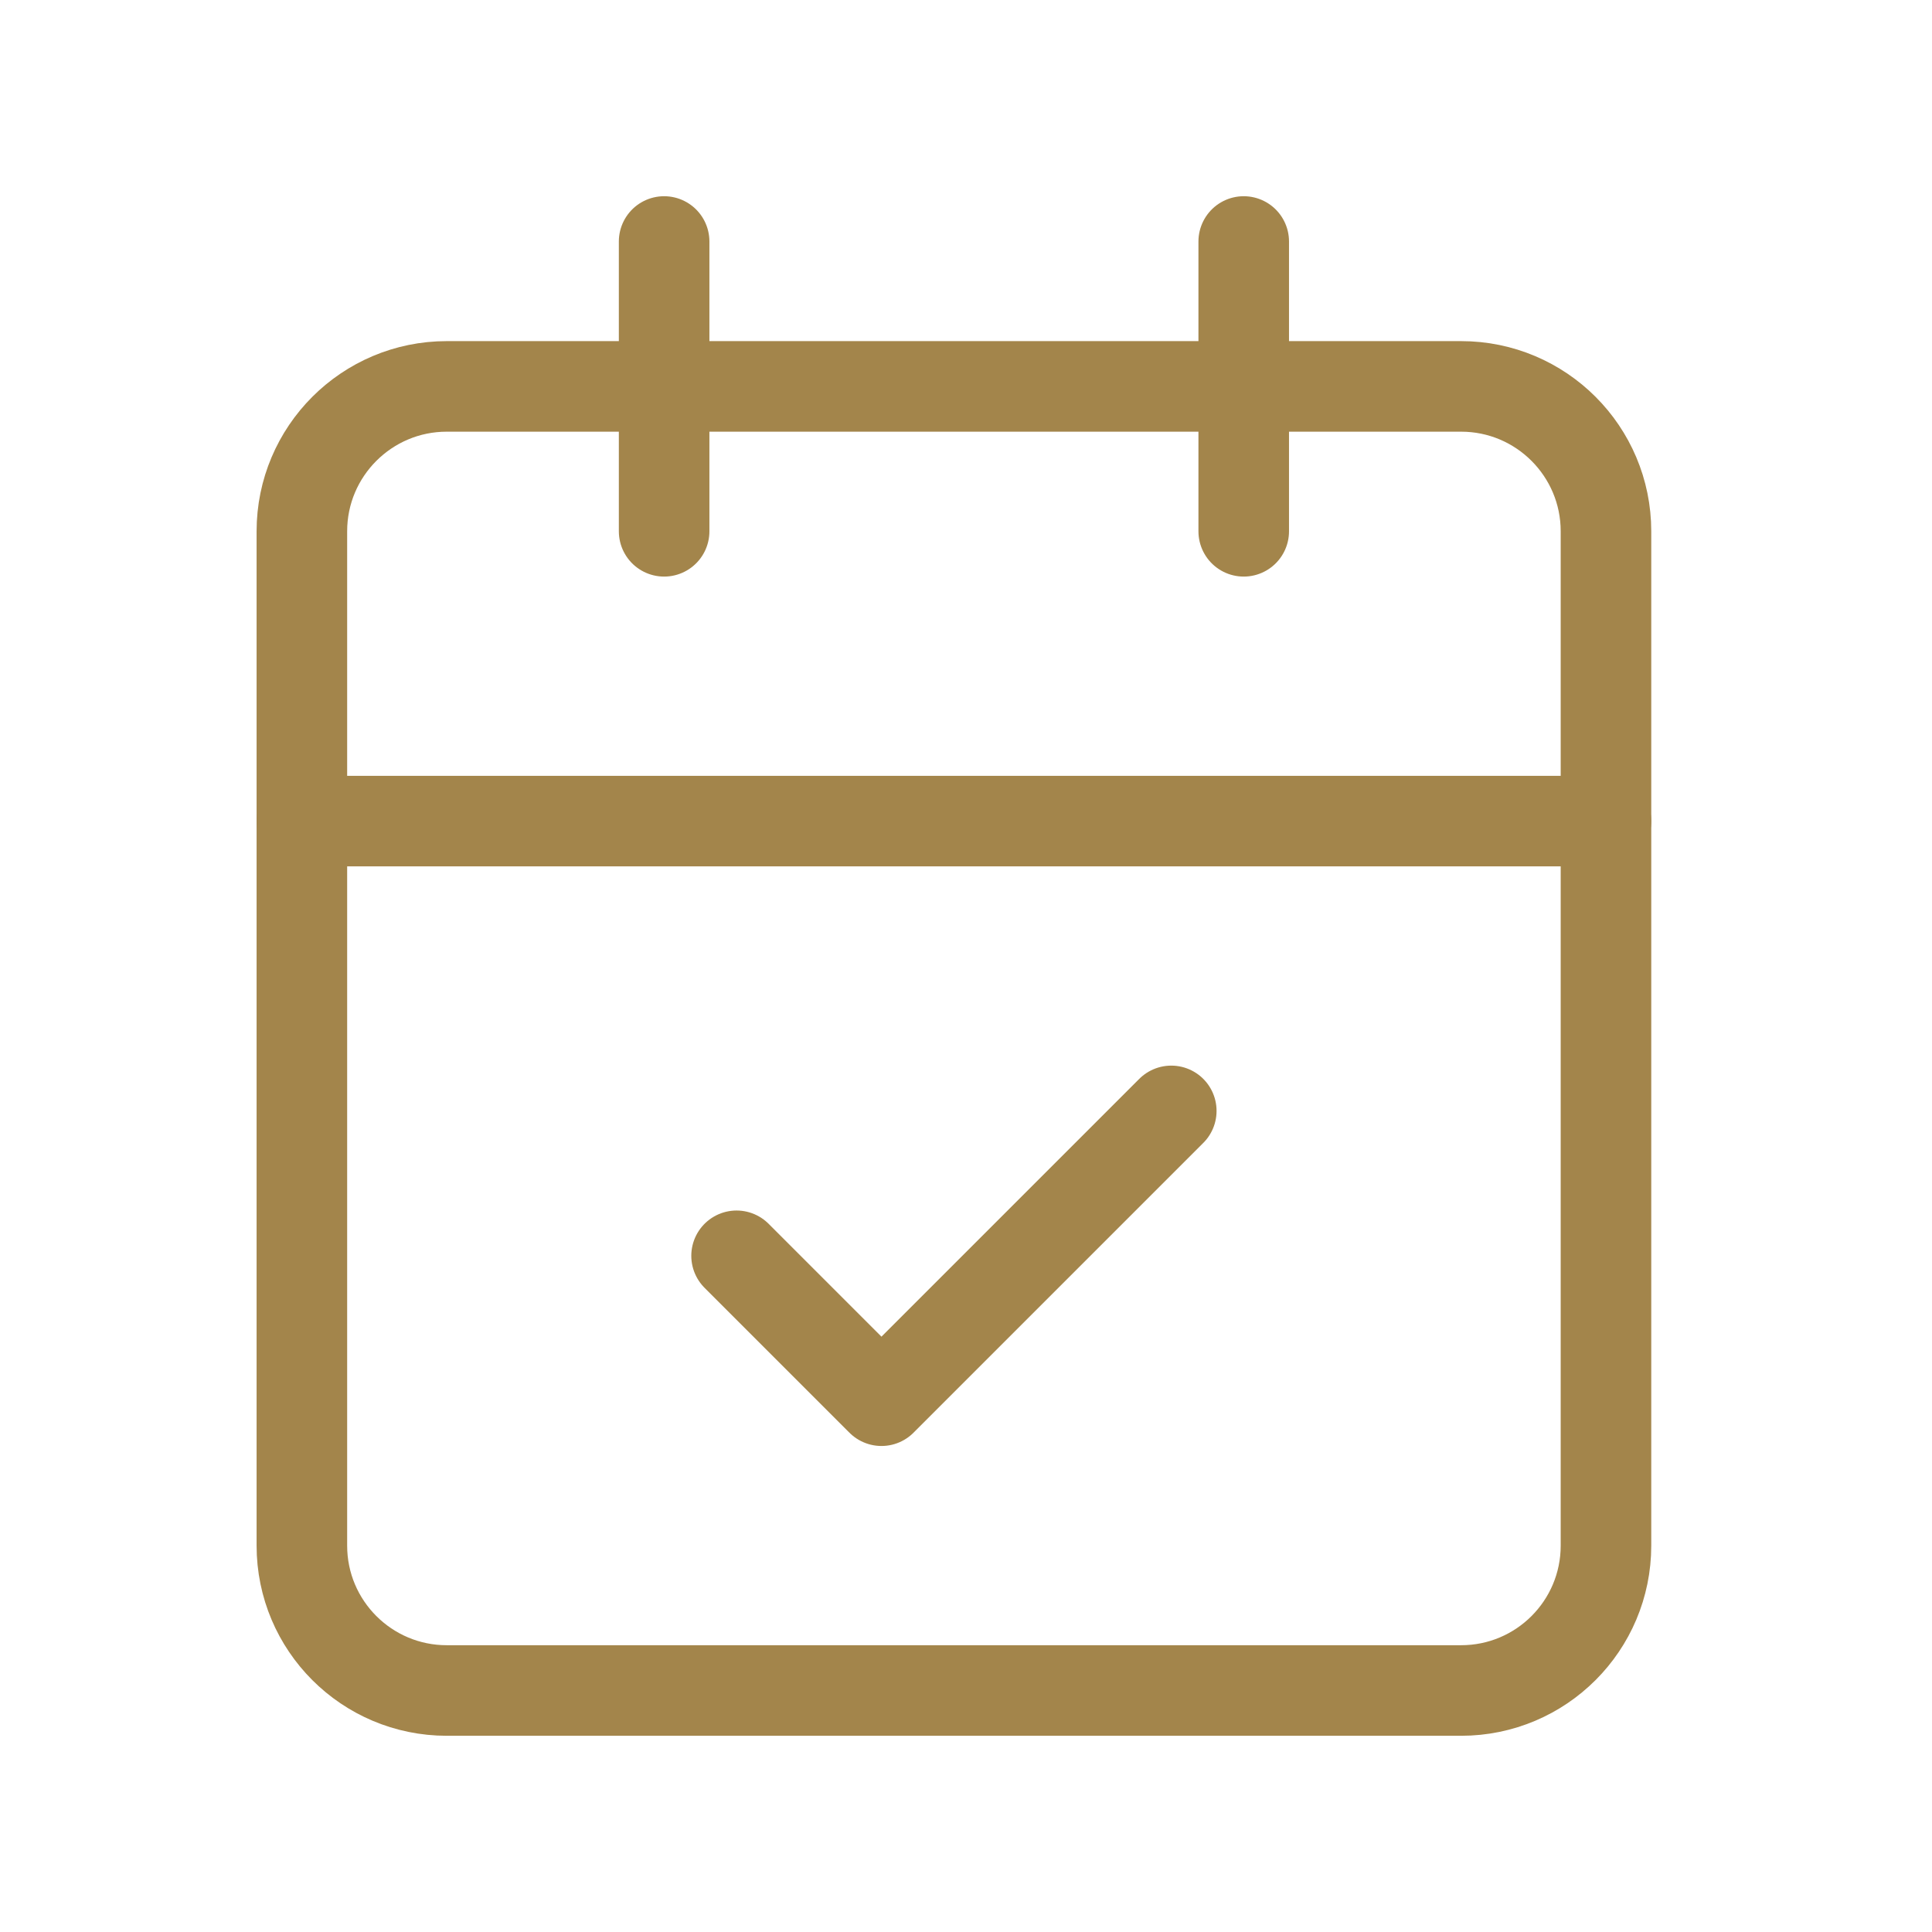
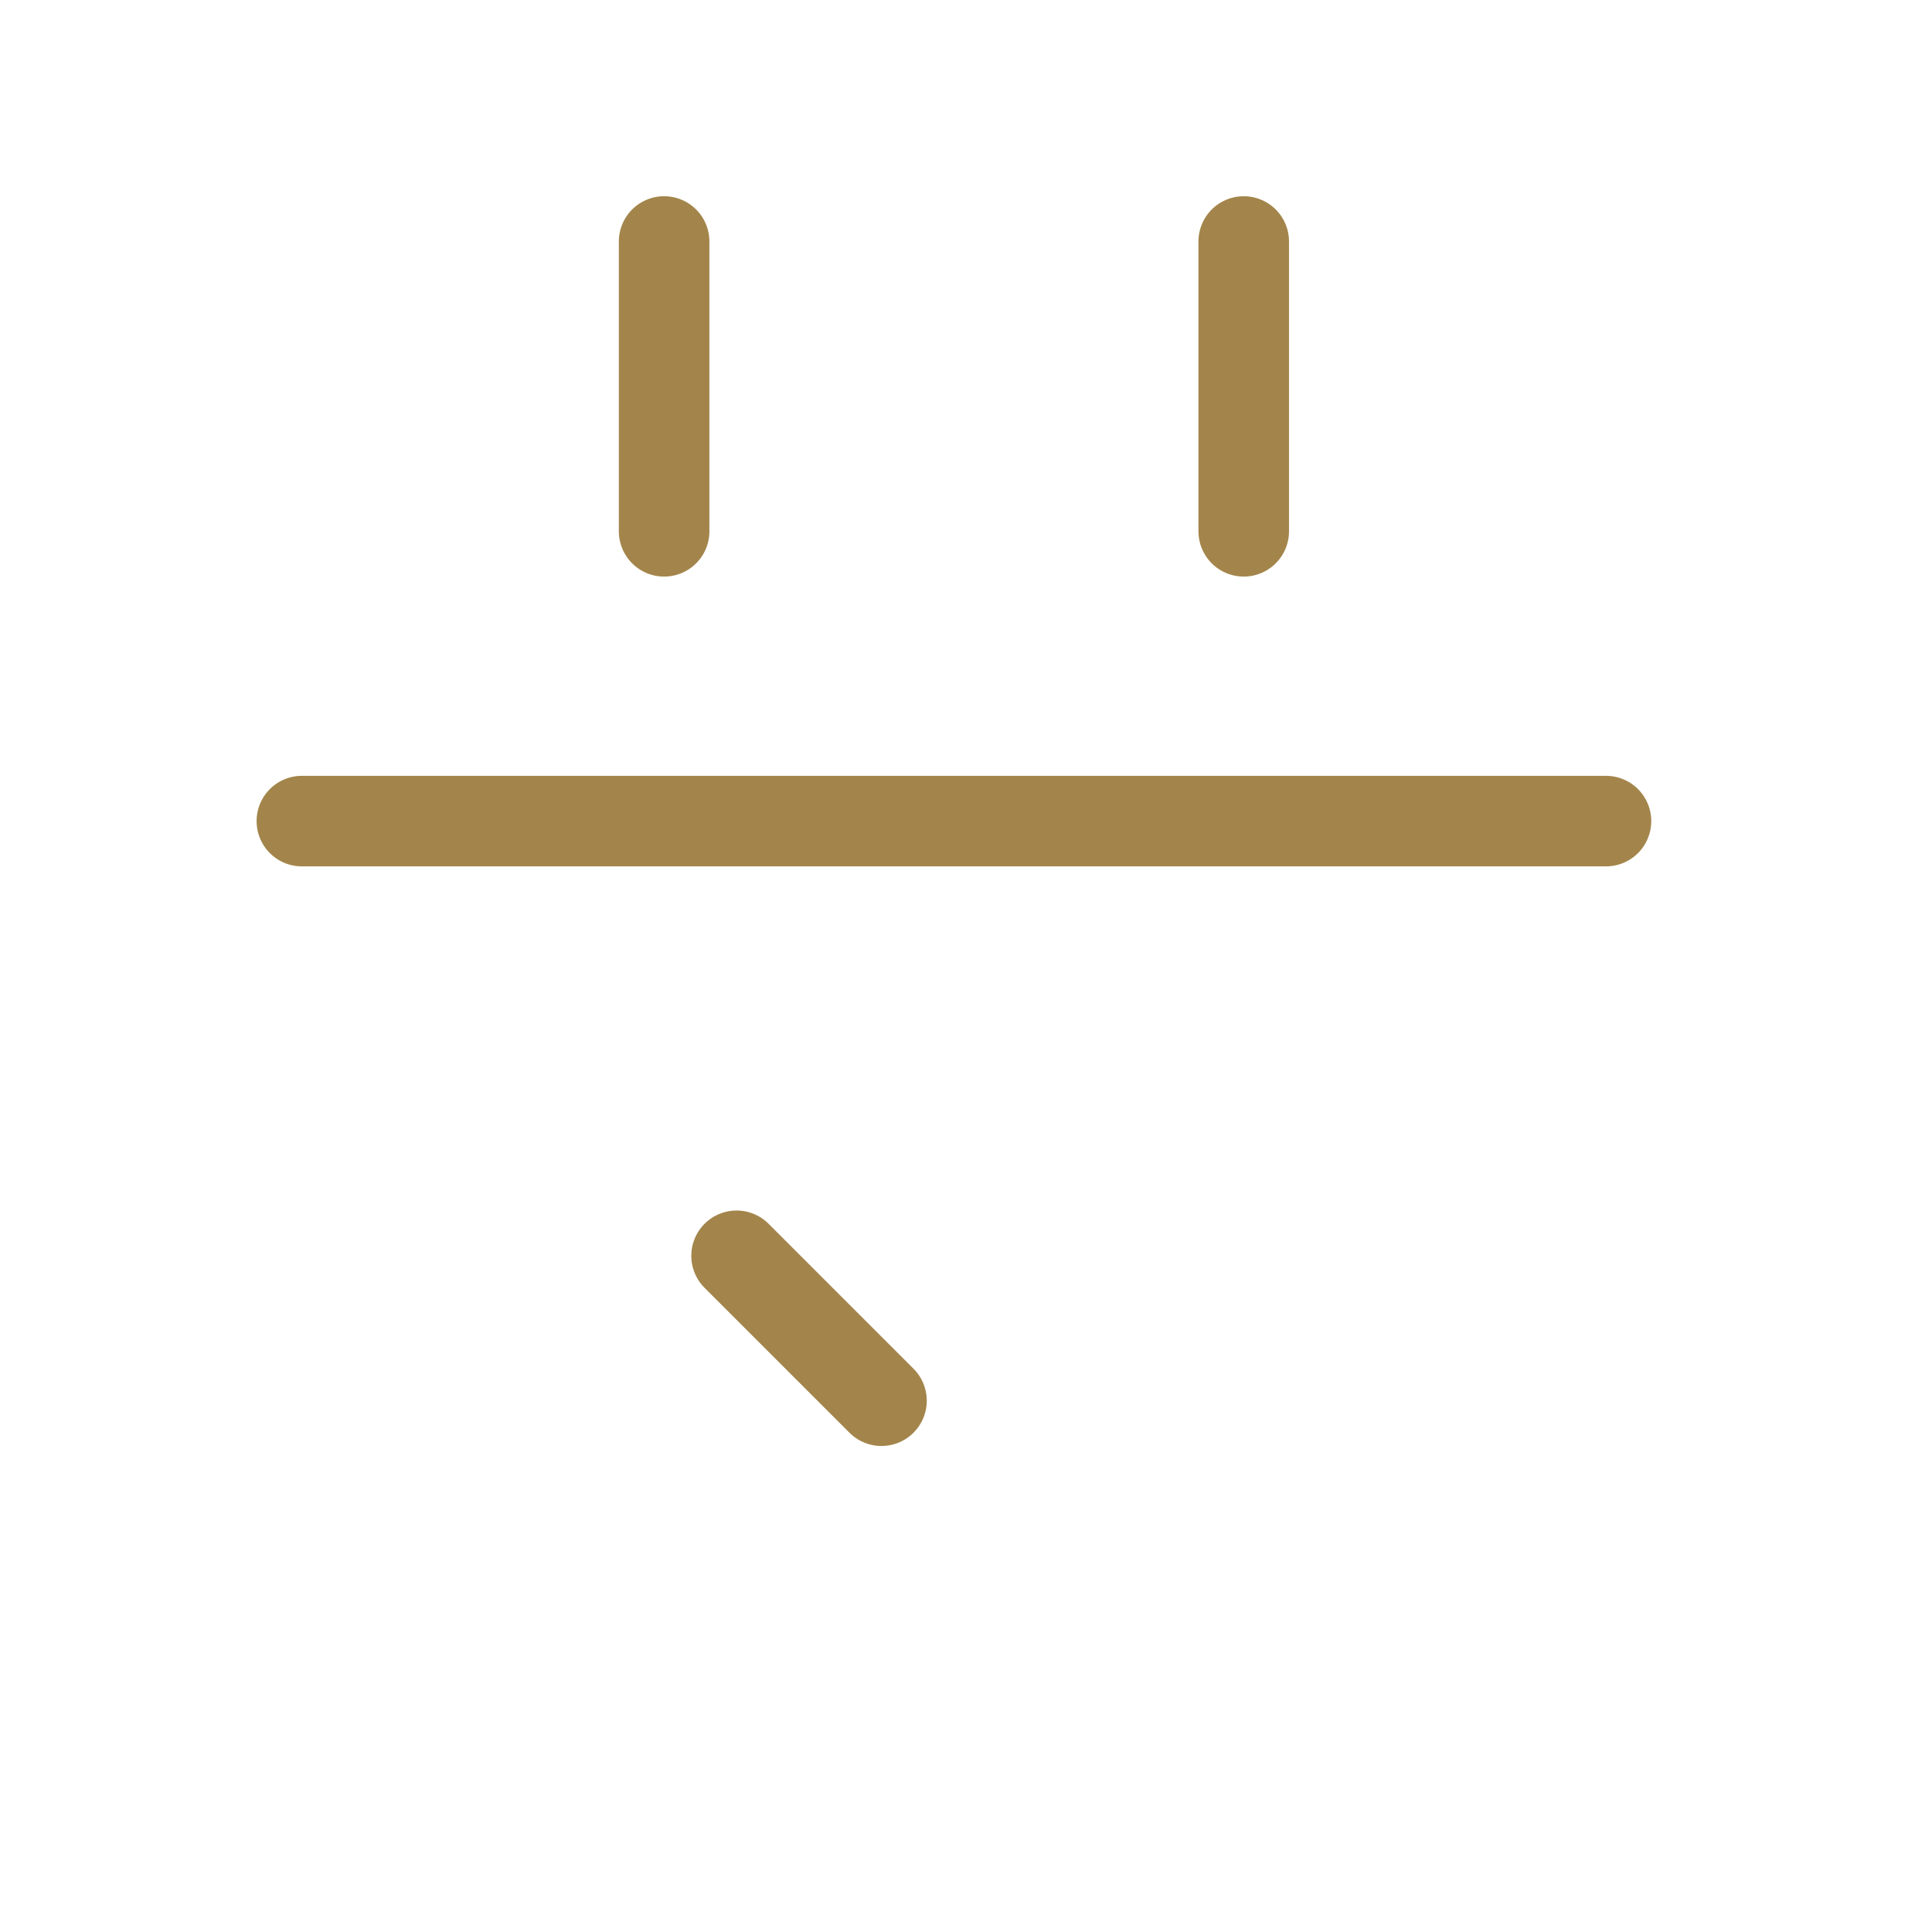
<svg xmlns="http://www.w3.org/2000/svg" width="32" height="32" viewBox="0 0 32 32" fill="none">
  <path d="M11 4V8.8M20.6 4V8.8" stroke="#A3854B" stroke-width="1.5" stroke-linecap="round" stroke-linejoin="round" />
-   <path d="M24.2 6.4H7.4C6.075 6.4 5 7.475 5 8.8V25.6C5 26.926 6.075 28 7.4 28H24.2C25.526 28 26.6 26.926 26.6 25.6V8.8C26.6 7.475 25.526 6.4 24.2 6.4Z" stroke="#A3854B" stroke-width="1.5" stroke-linecap="round" stroke-linejoin="round" />
-   <path d="M5 13.6H26.6M12.2 20.8L14.6 23.2L19.4 18.4" stroke="#A3854B" stroke-width="1.5" stroke-linecap="round" stroke-linejoin="round" />
+   <path d="M5 13.6H26.6M12.2 20.8L14.6 23.2" stroke="#A3854B" stroke-width="1.5" stroke-linecap="round" stroke-linejoin="round" />
</svg>